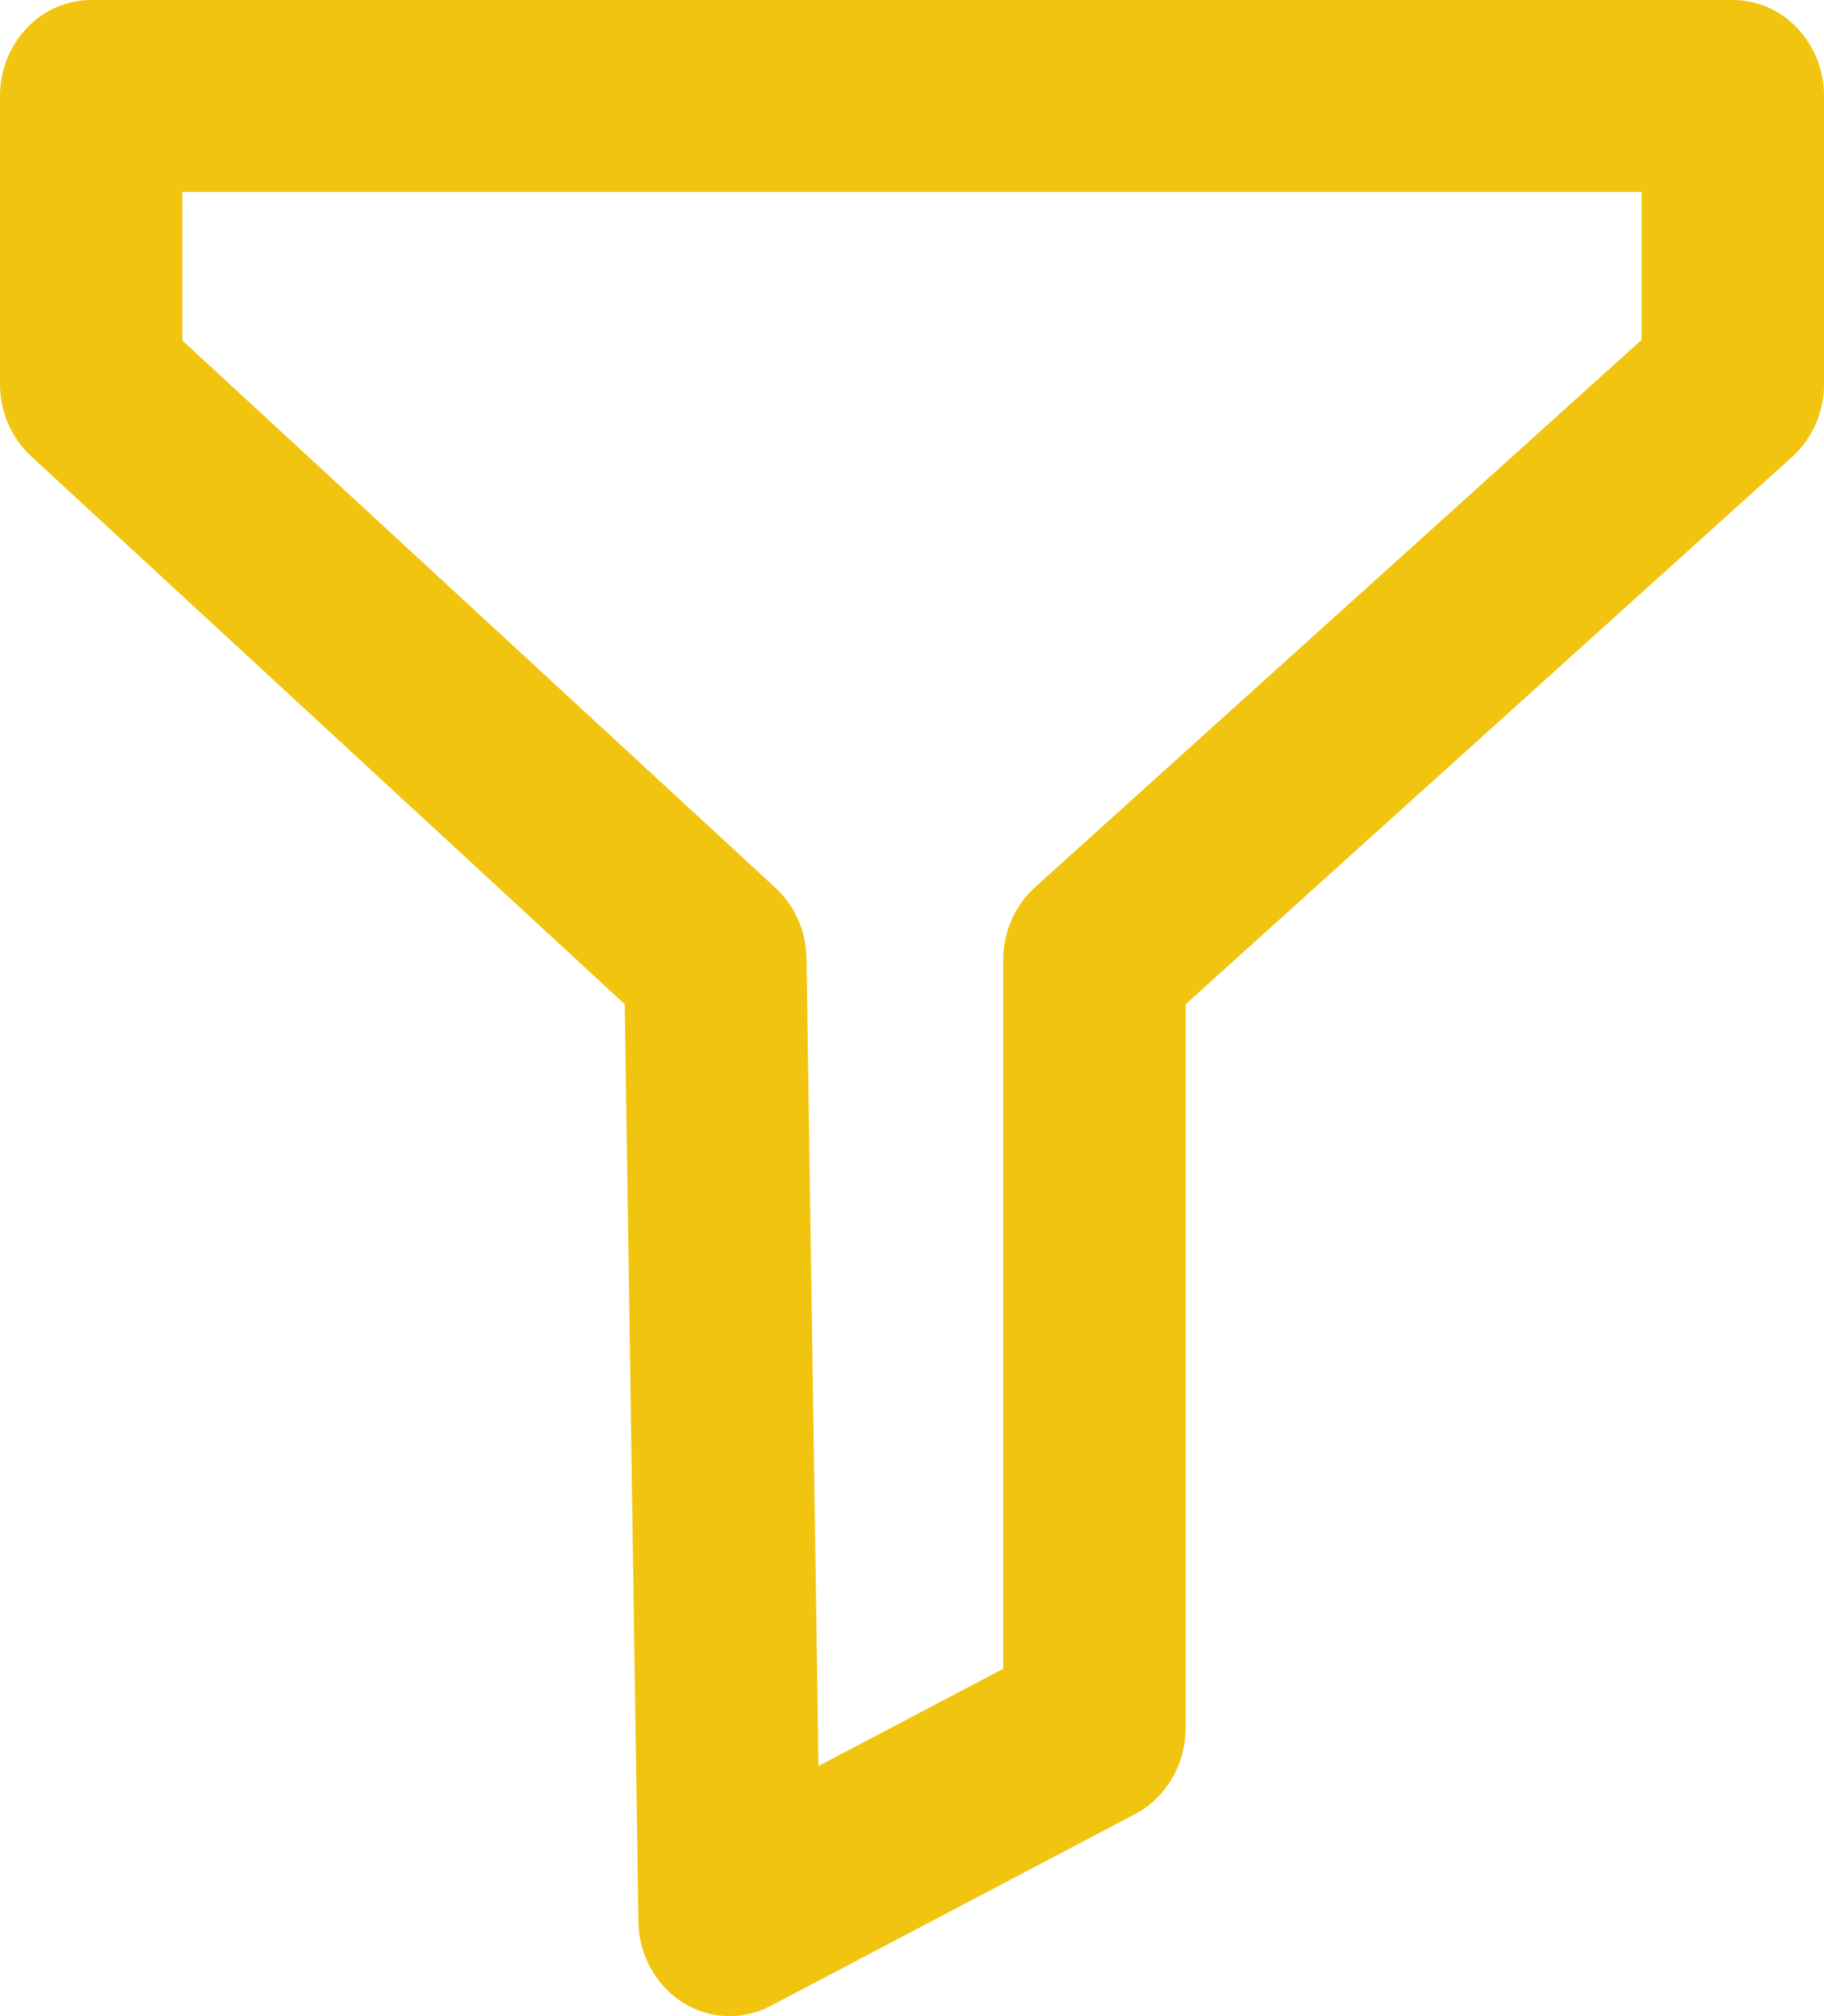
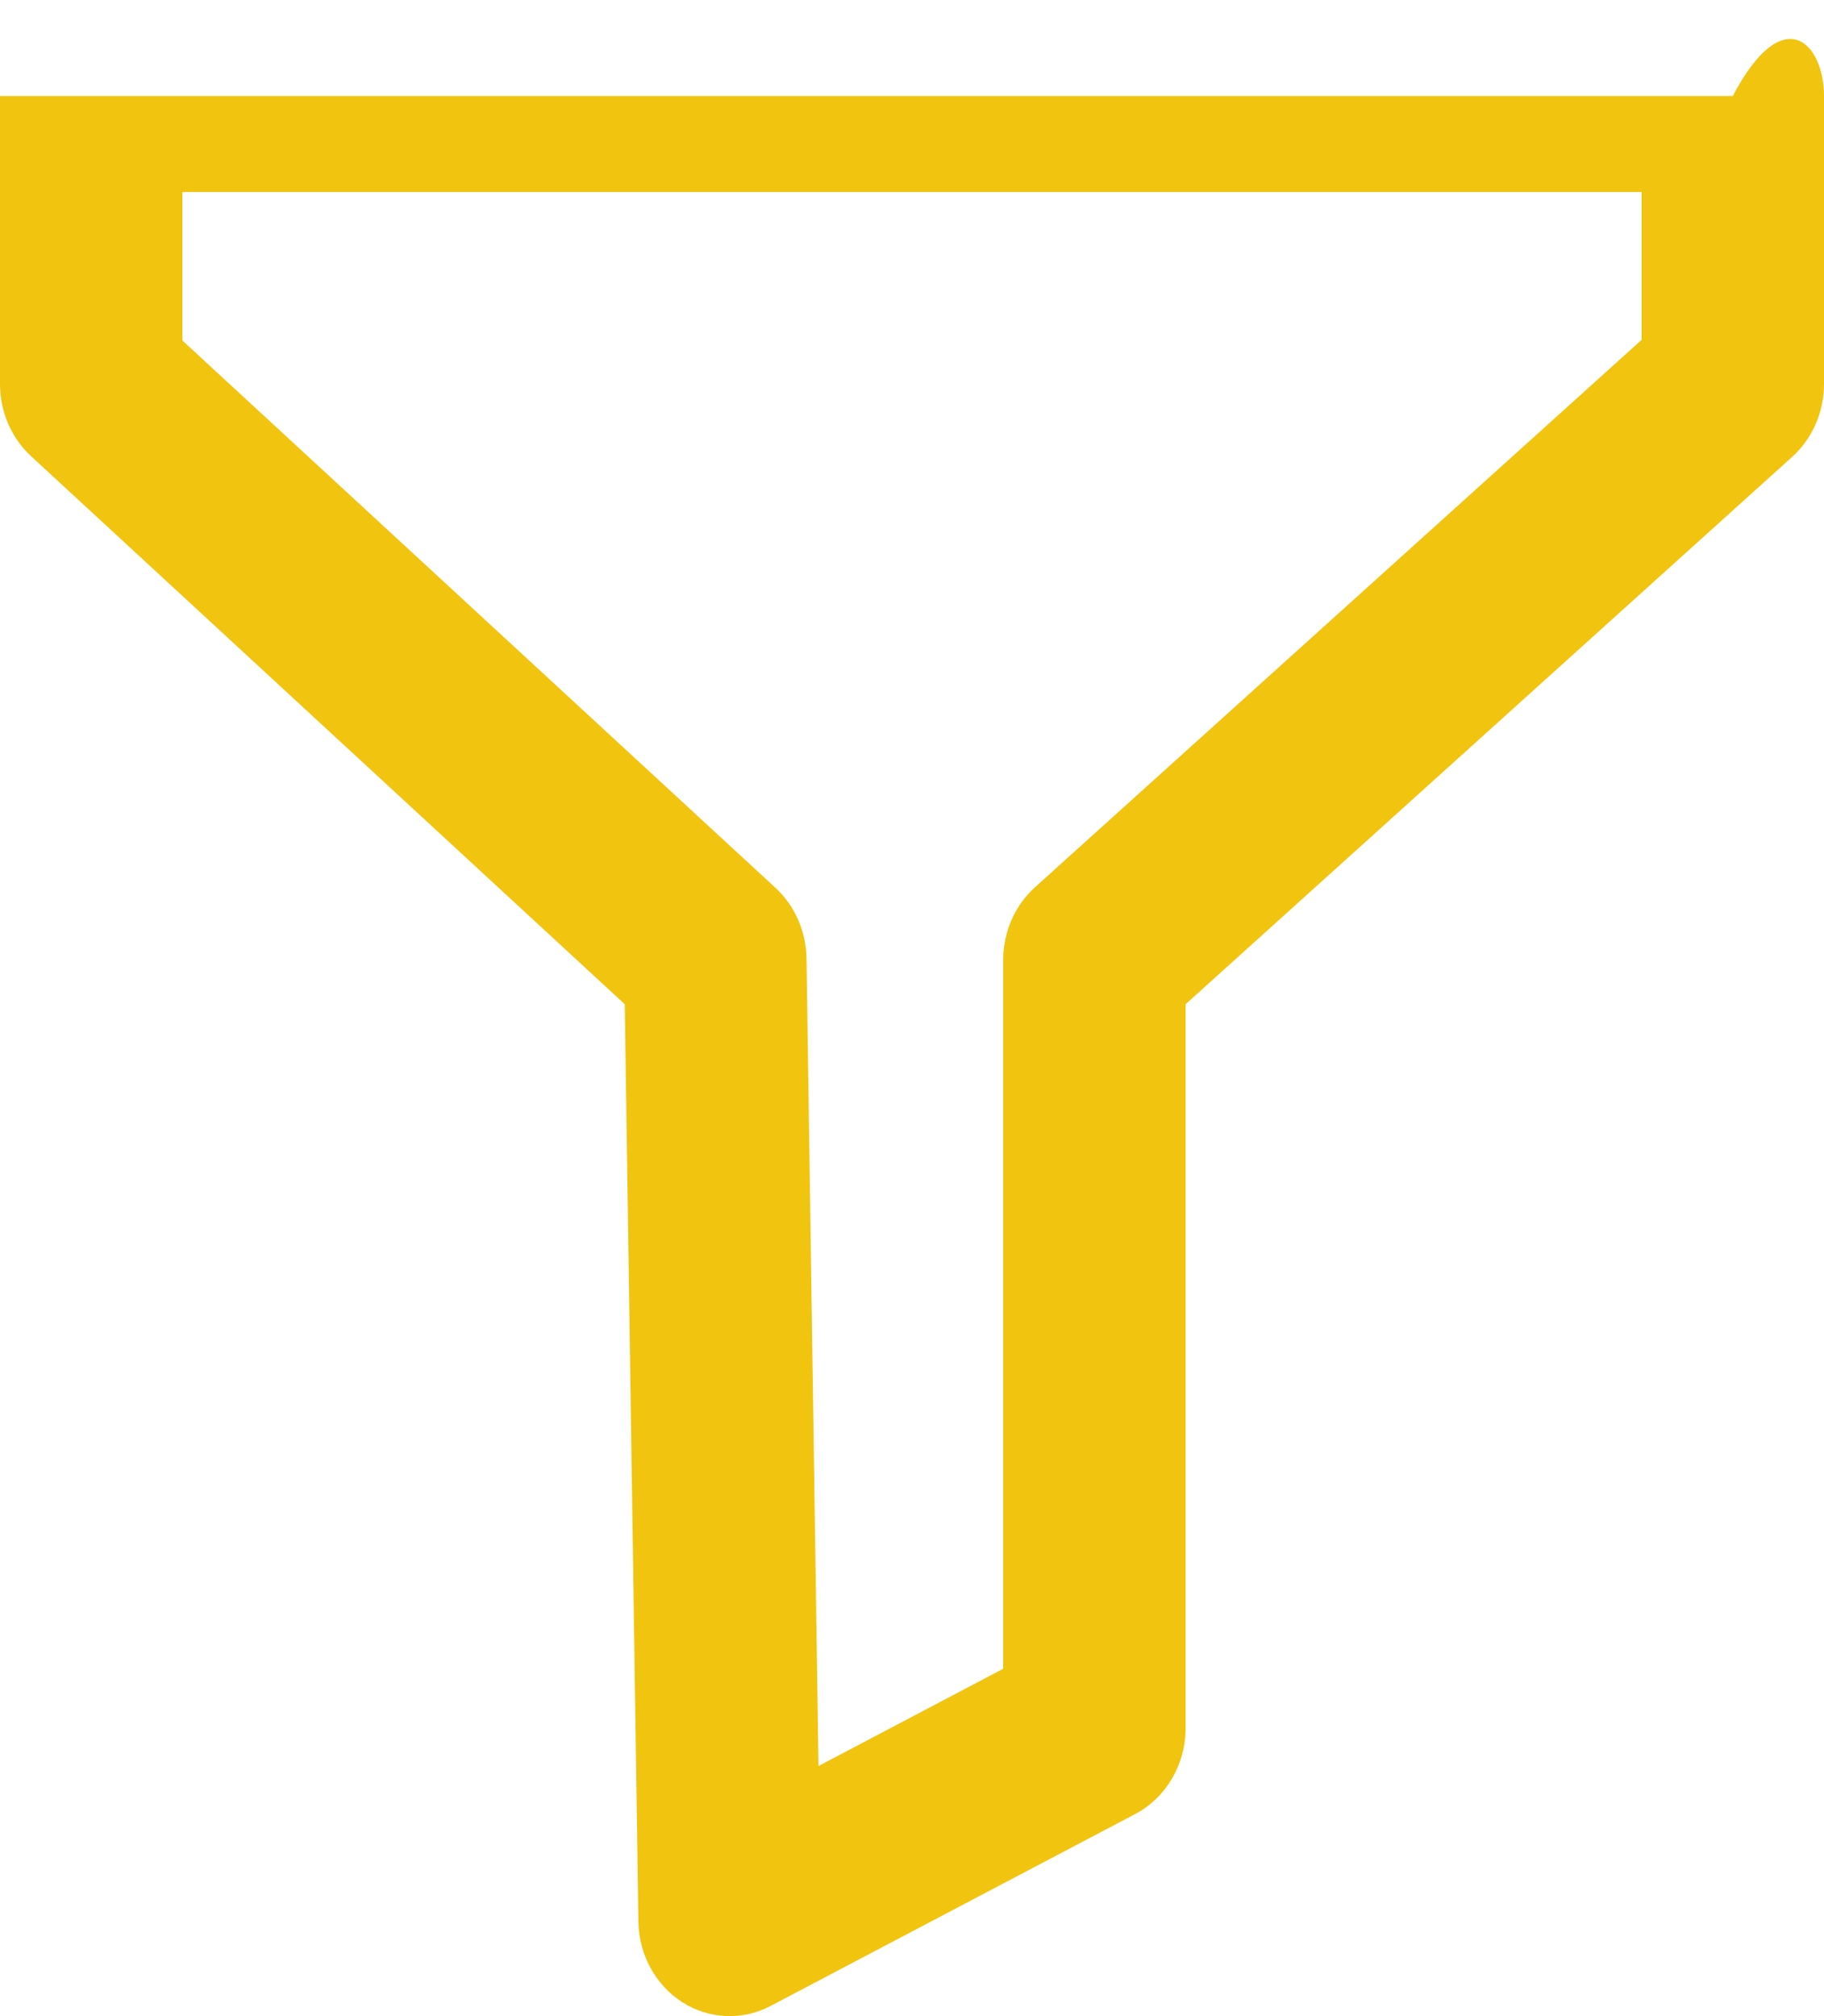
<svg xmlns="http://www.w3.org/2000/svg" width="19" height="21" viewBox="0 0 19 21" fill="none">
-   <path fillRule="evenodd" clip-rule="evenodd" d="M0 1C0 0.448 0.425 0 0.95 0H18.05C18.575 0 19 0.448 19 1V4C19 4.292 18.879 4.569 18.668 4.759L12.35 10.46V18C12.35 18.379 12.147 18.725 11.825 18.895L8.025 20.895C7.733 21.048 7.386 21.033 7.107 20.855C6.828 20.676 6.655 20.359 6.65 20.016L6.508 10.46L0.324 4.752C0.118 4.562 0 4.288 0 4V1ZM1.9 2V3.547L8.078 9.248C8.28 9.434 8.397 9.702 8.401 9.984L8.526 18.395L10.45 17.382V10C10.45 9.708 10.571 9.431 10.782 9.241L17.1 3.54V2H1.9Z" fill="#F1C40F" />
+   <path fillRule="evenodd" clip-rule="evenodd" d="M0 1H18.05C18.575 0 19 0.448 19 1V4C19 4.292 18.879 4.569 18.668 4.759L12.35 10.46V18C12.35 18.379 12.147 18.725 11.825 18.895L8.025 20.895C7.733 21.048 7.386 21.033 7.107 20.855C6.828 20.676 6.655 20.359 6.65 20.016L6.508 10.46L0.324 4.752C0.118 4.562 0 4.288 0 4V1ZM1.9 2V3.547L8.078 9.248C8.28 9.434 8.397 9.702 8.401 9.984L8.526 18.395L10.45 17.382V10C10.45 9.708 10.571 9.431 10.782 9.241L17.1 3.54V2H1.9Z" fill="#F1C40F" />
</svg>